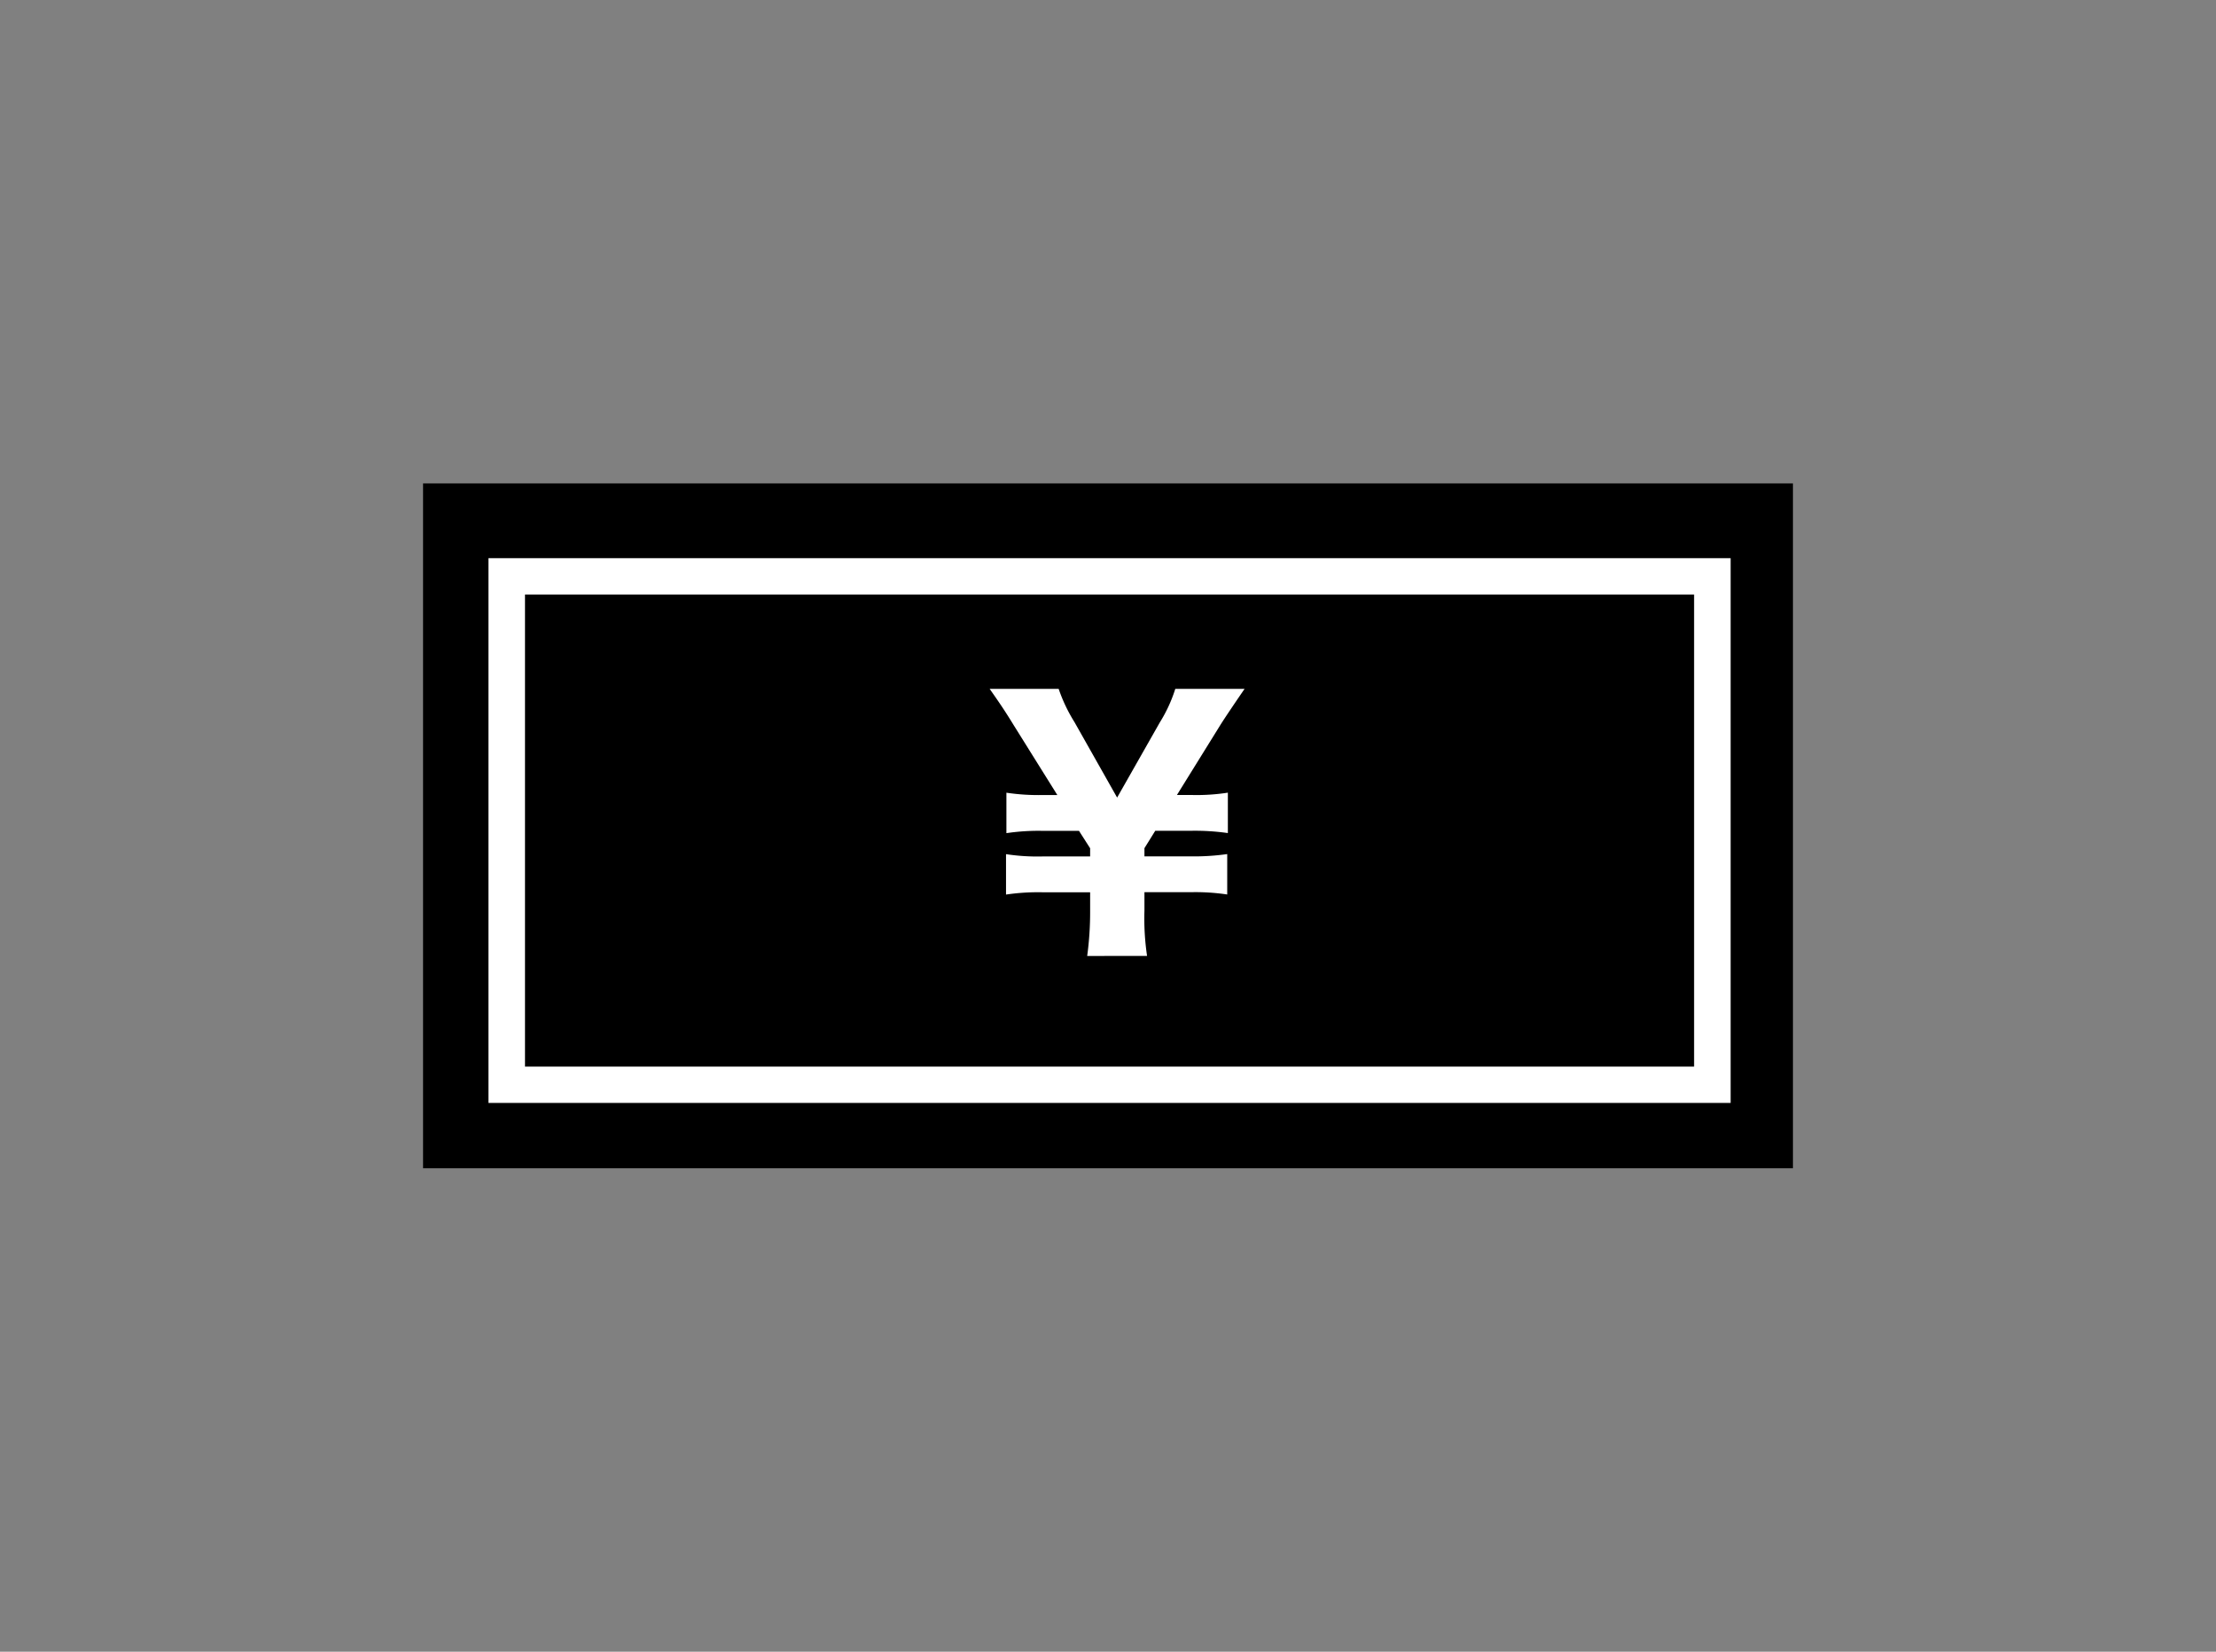
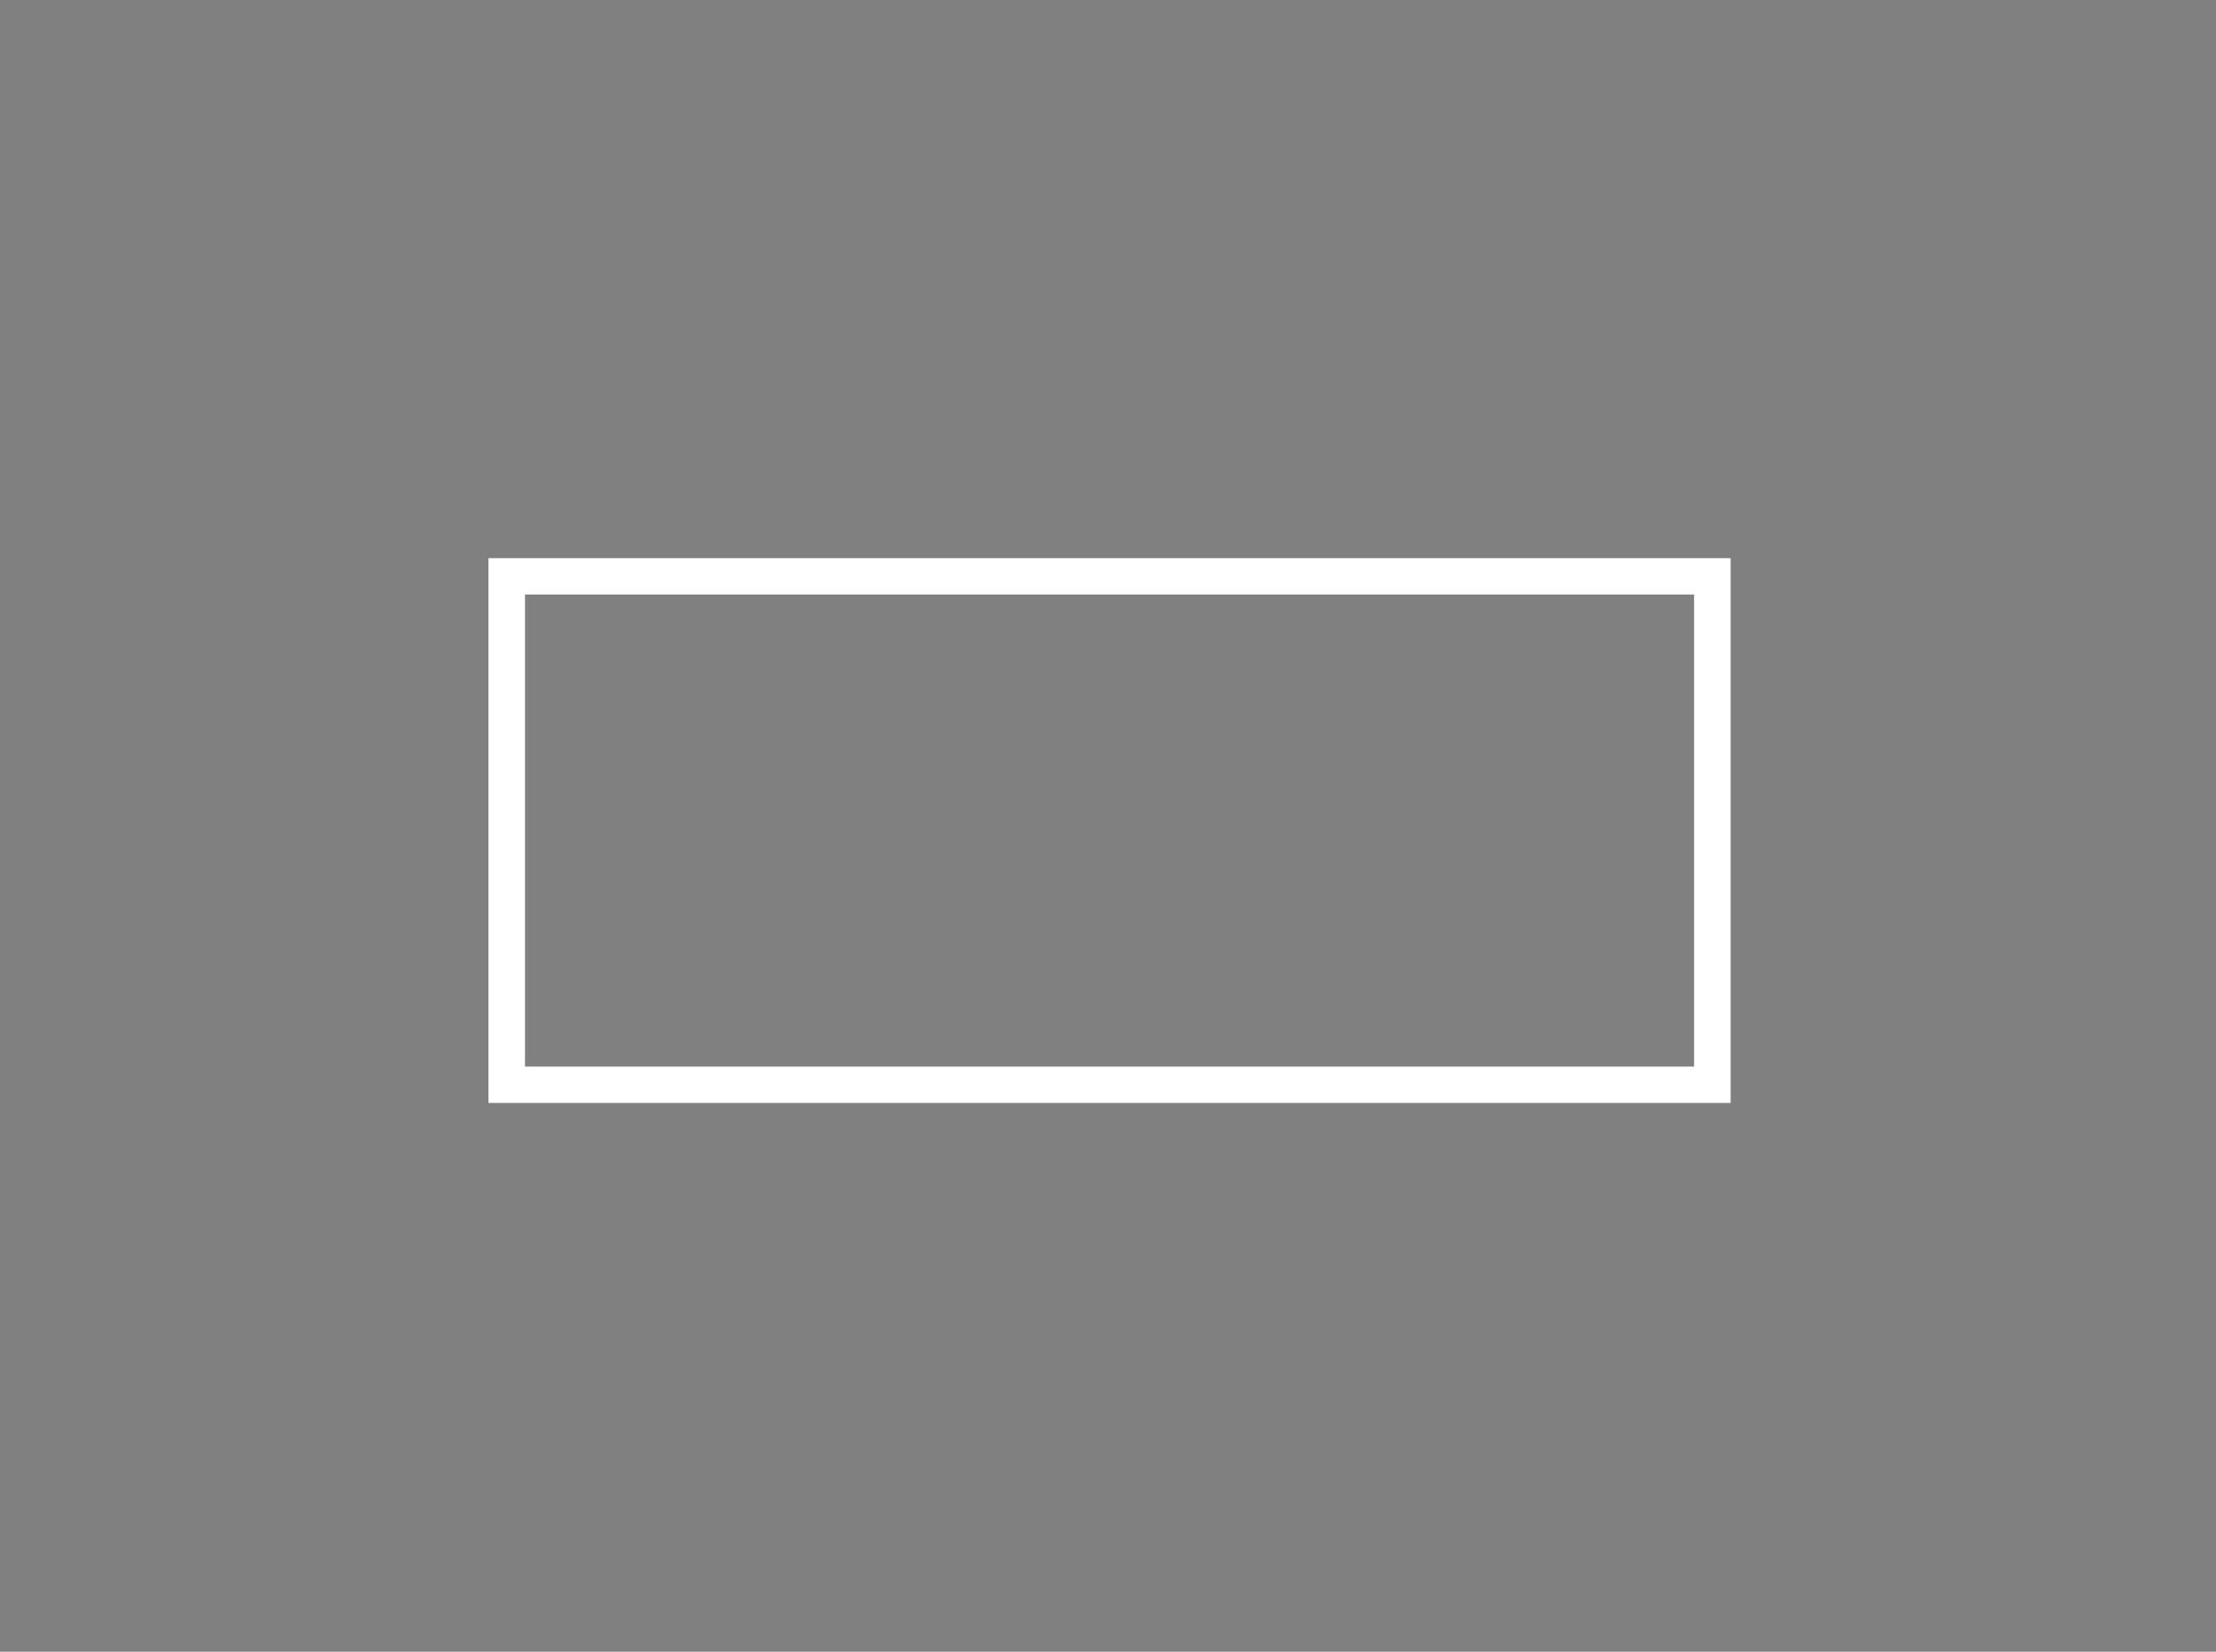
<svg xmlns="http://www.w3.org/2000/svg" width="110" height="82" viewBox="0 0 110 82">
  <rect x="0" y="0" width="110" height="82" fill="#808080" stroke="none" />
  <defs>
    <clipPath id="a">
      <rect width="110" height="82" transform="translate(-1388 -934)" fill="#fff" stroke="#707070" stroke-width="1" />
    </clipPath>
  </defs>
  <g transform="translate(1388 934)" clip-path="url(#a)">
    <g transform="translate(-2135.688 -3829.261)">
-       <rect width="68" height="34" transform="translate(768.688 2919.261)" />
      <path d="M720.706,109.477H662.673V86.039h58.033Zm1.814-25.241h-61.66V111.28h61.66Z" transform="translate(111.075 2838.736)" fill="#fff" />
-       <path d="M694.2,107.035a16.14,16.14,0,0,0,.146-2.25v-.913h-2.381a10.882,10.882,0,0,0-1.794.114v-2.006a10.26,10.26,0,0,0,1.794.114h2.381v-.407l-.553-.864H692a10.788,10.788,0,0,0-1.81.114V98.929a10.675,10.675,0,0,0,1.81.115h.718L690.567,95.6c-.409-.668-.67-1.06-1.208-1.826h3.425a7.929,7.929,0,0,0,.783,1.647l2.119,3.75,2.121-3.734a7.244,7.244,0,0,0,.766-1.663h3.44c-.227.327-.994,1.452-1.223,1.826l-2.135,3.442h.717a10.147,10.147,0,0,0,1.811-.115v2.006a11.512,11.512,0,0,0-1.811-.114h-1.793l-.537.864v.407h2.316a11.693,11.693,0,0,0,1.793-.114v2.006a10.6,10.6,0,0,0-1.793-.114h-2.316v.913a12.643,12.643,0,0,0,.13,2.25Z" transform="translate(107.455 2835.687)" fill="#fff" />
    </g>
  </g>
</svg>